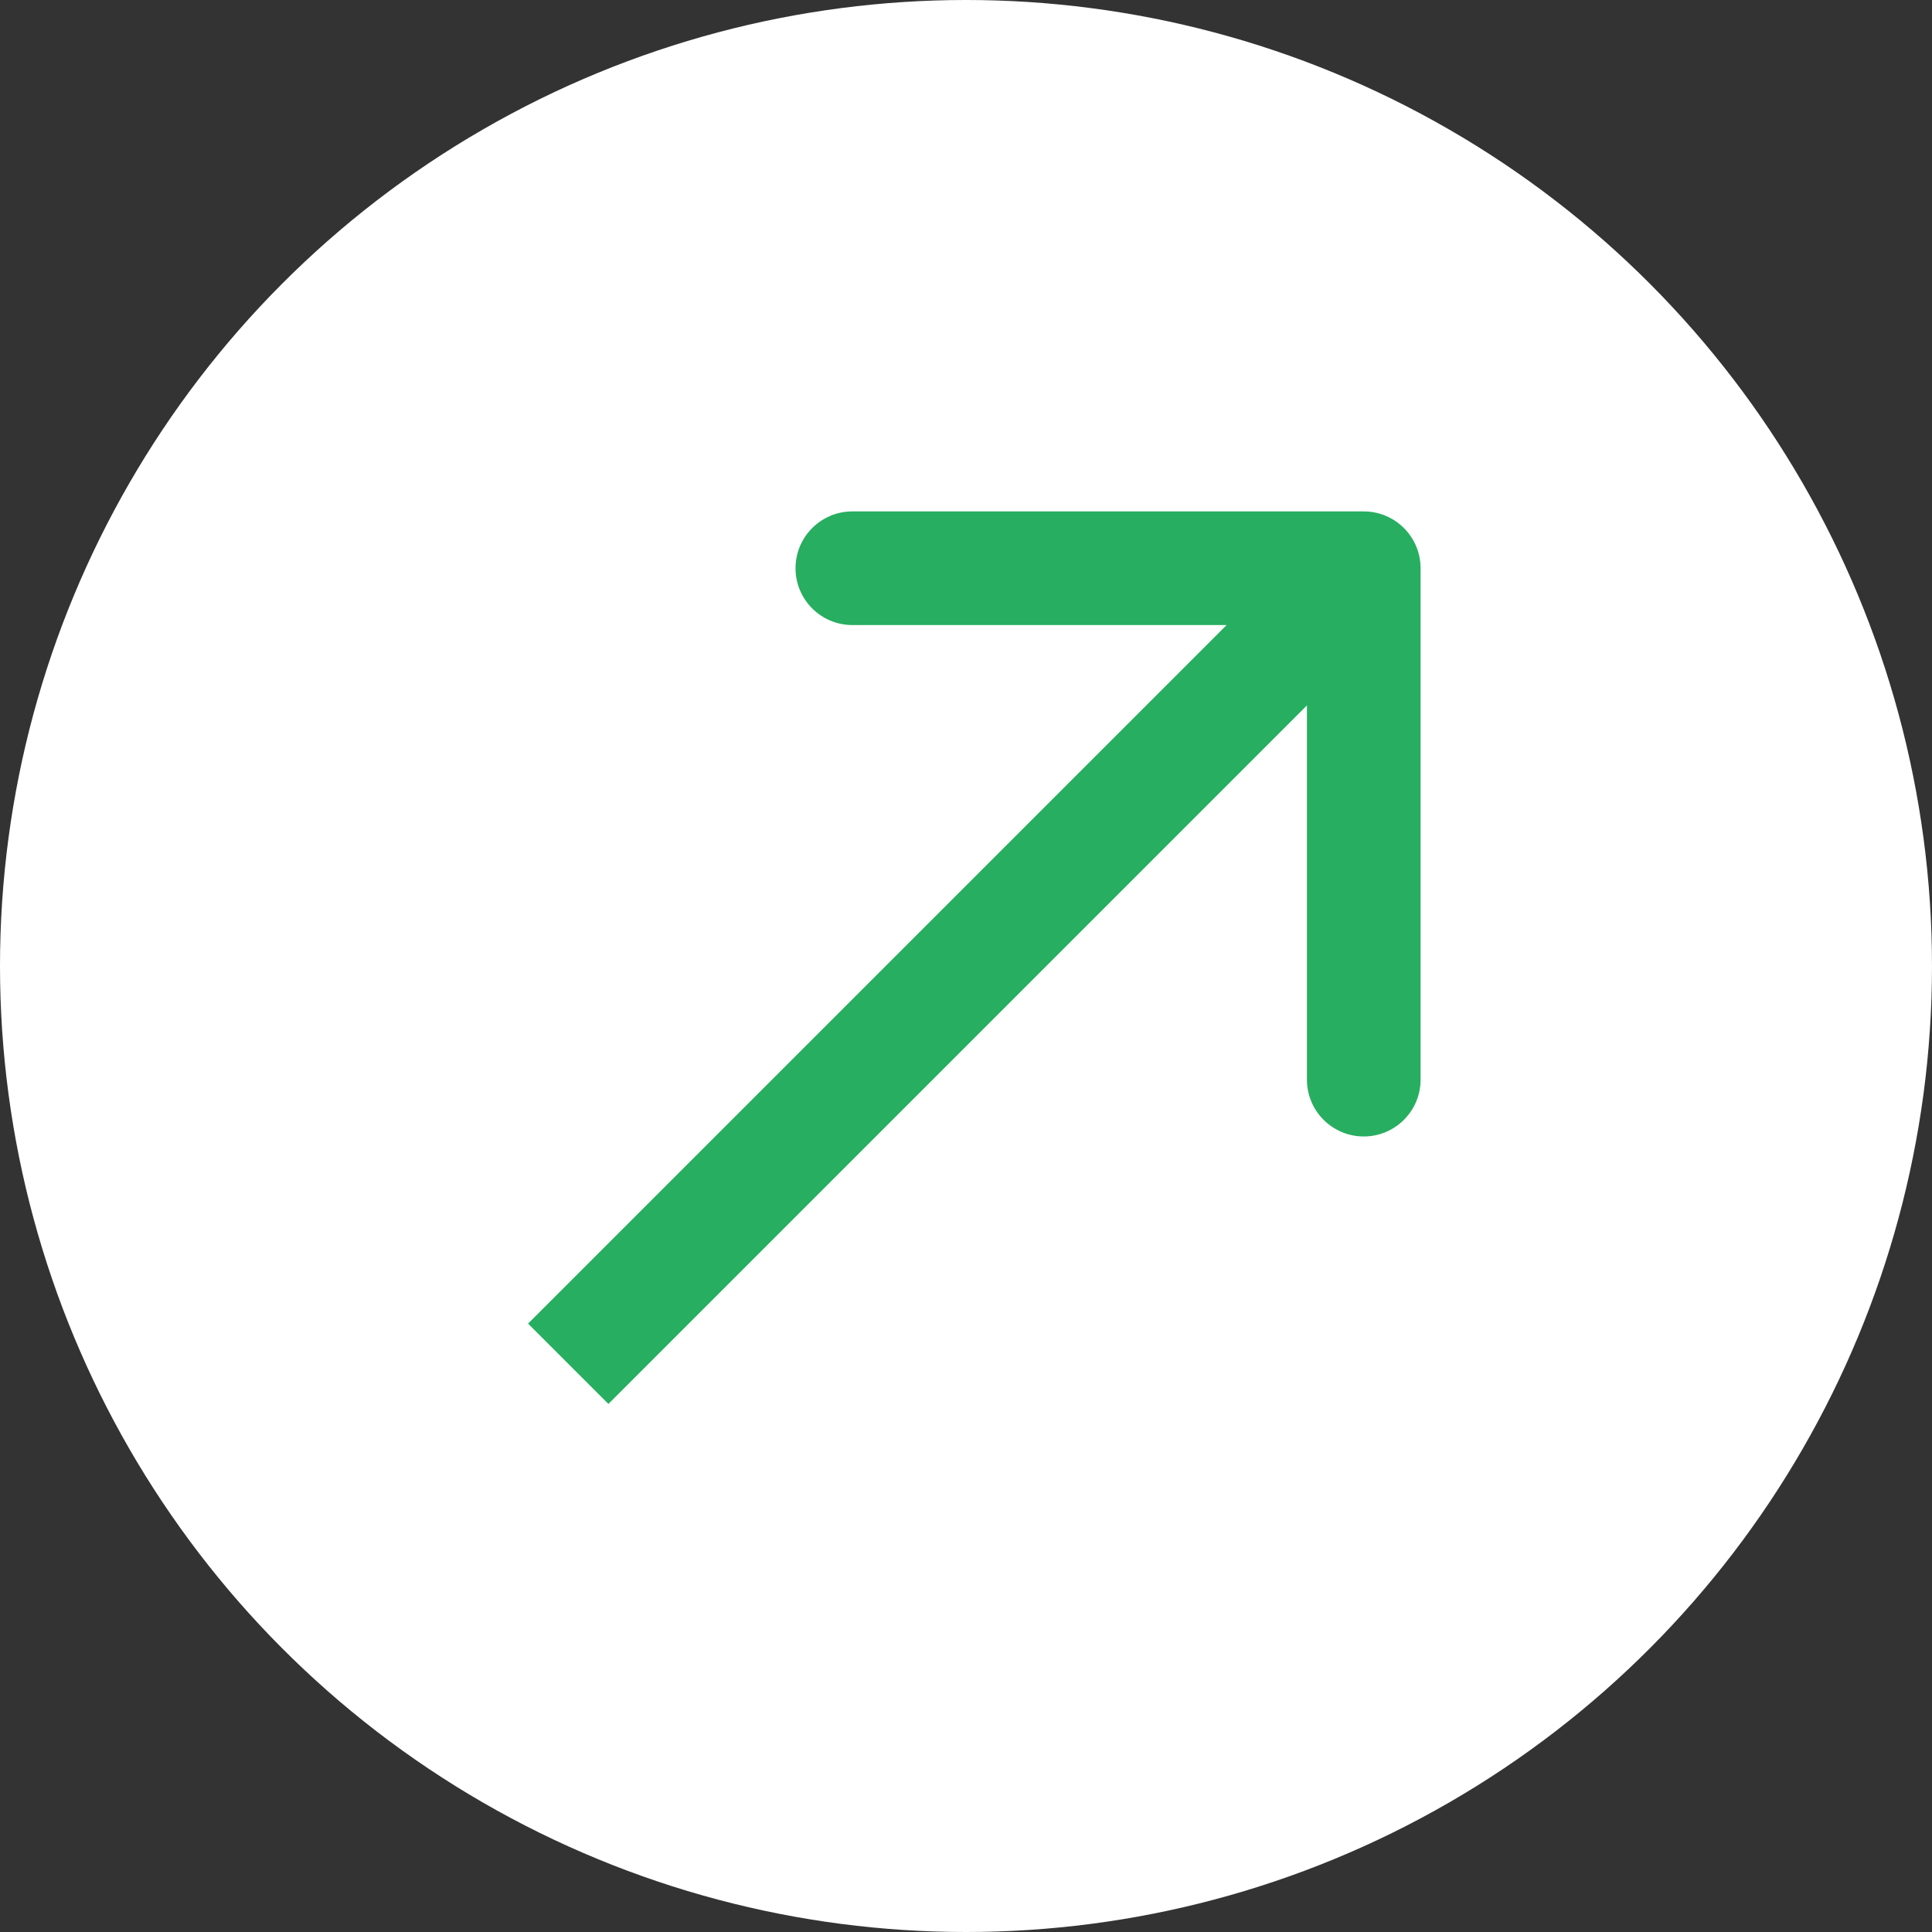
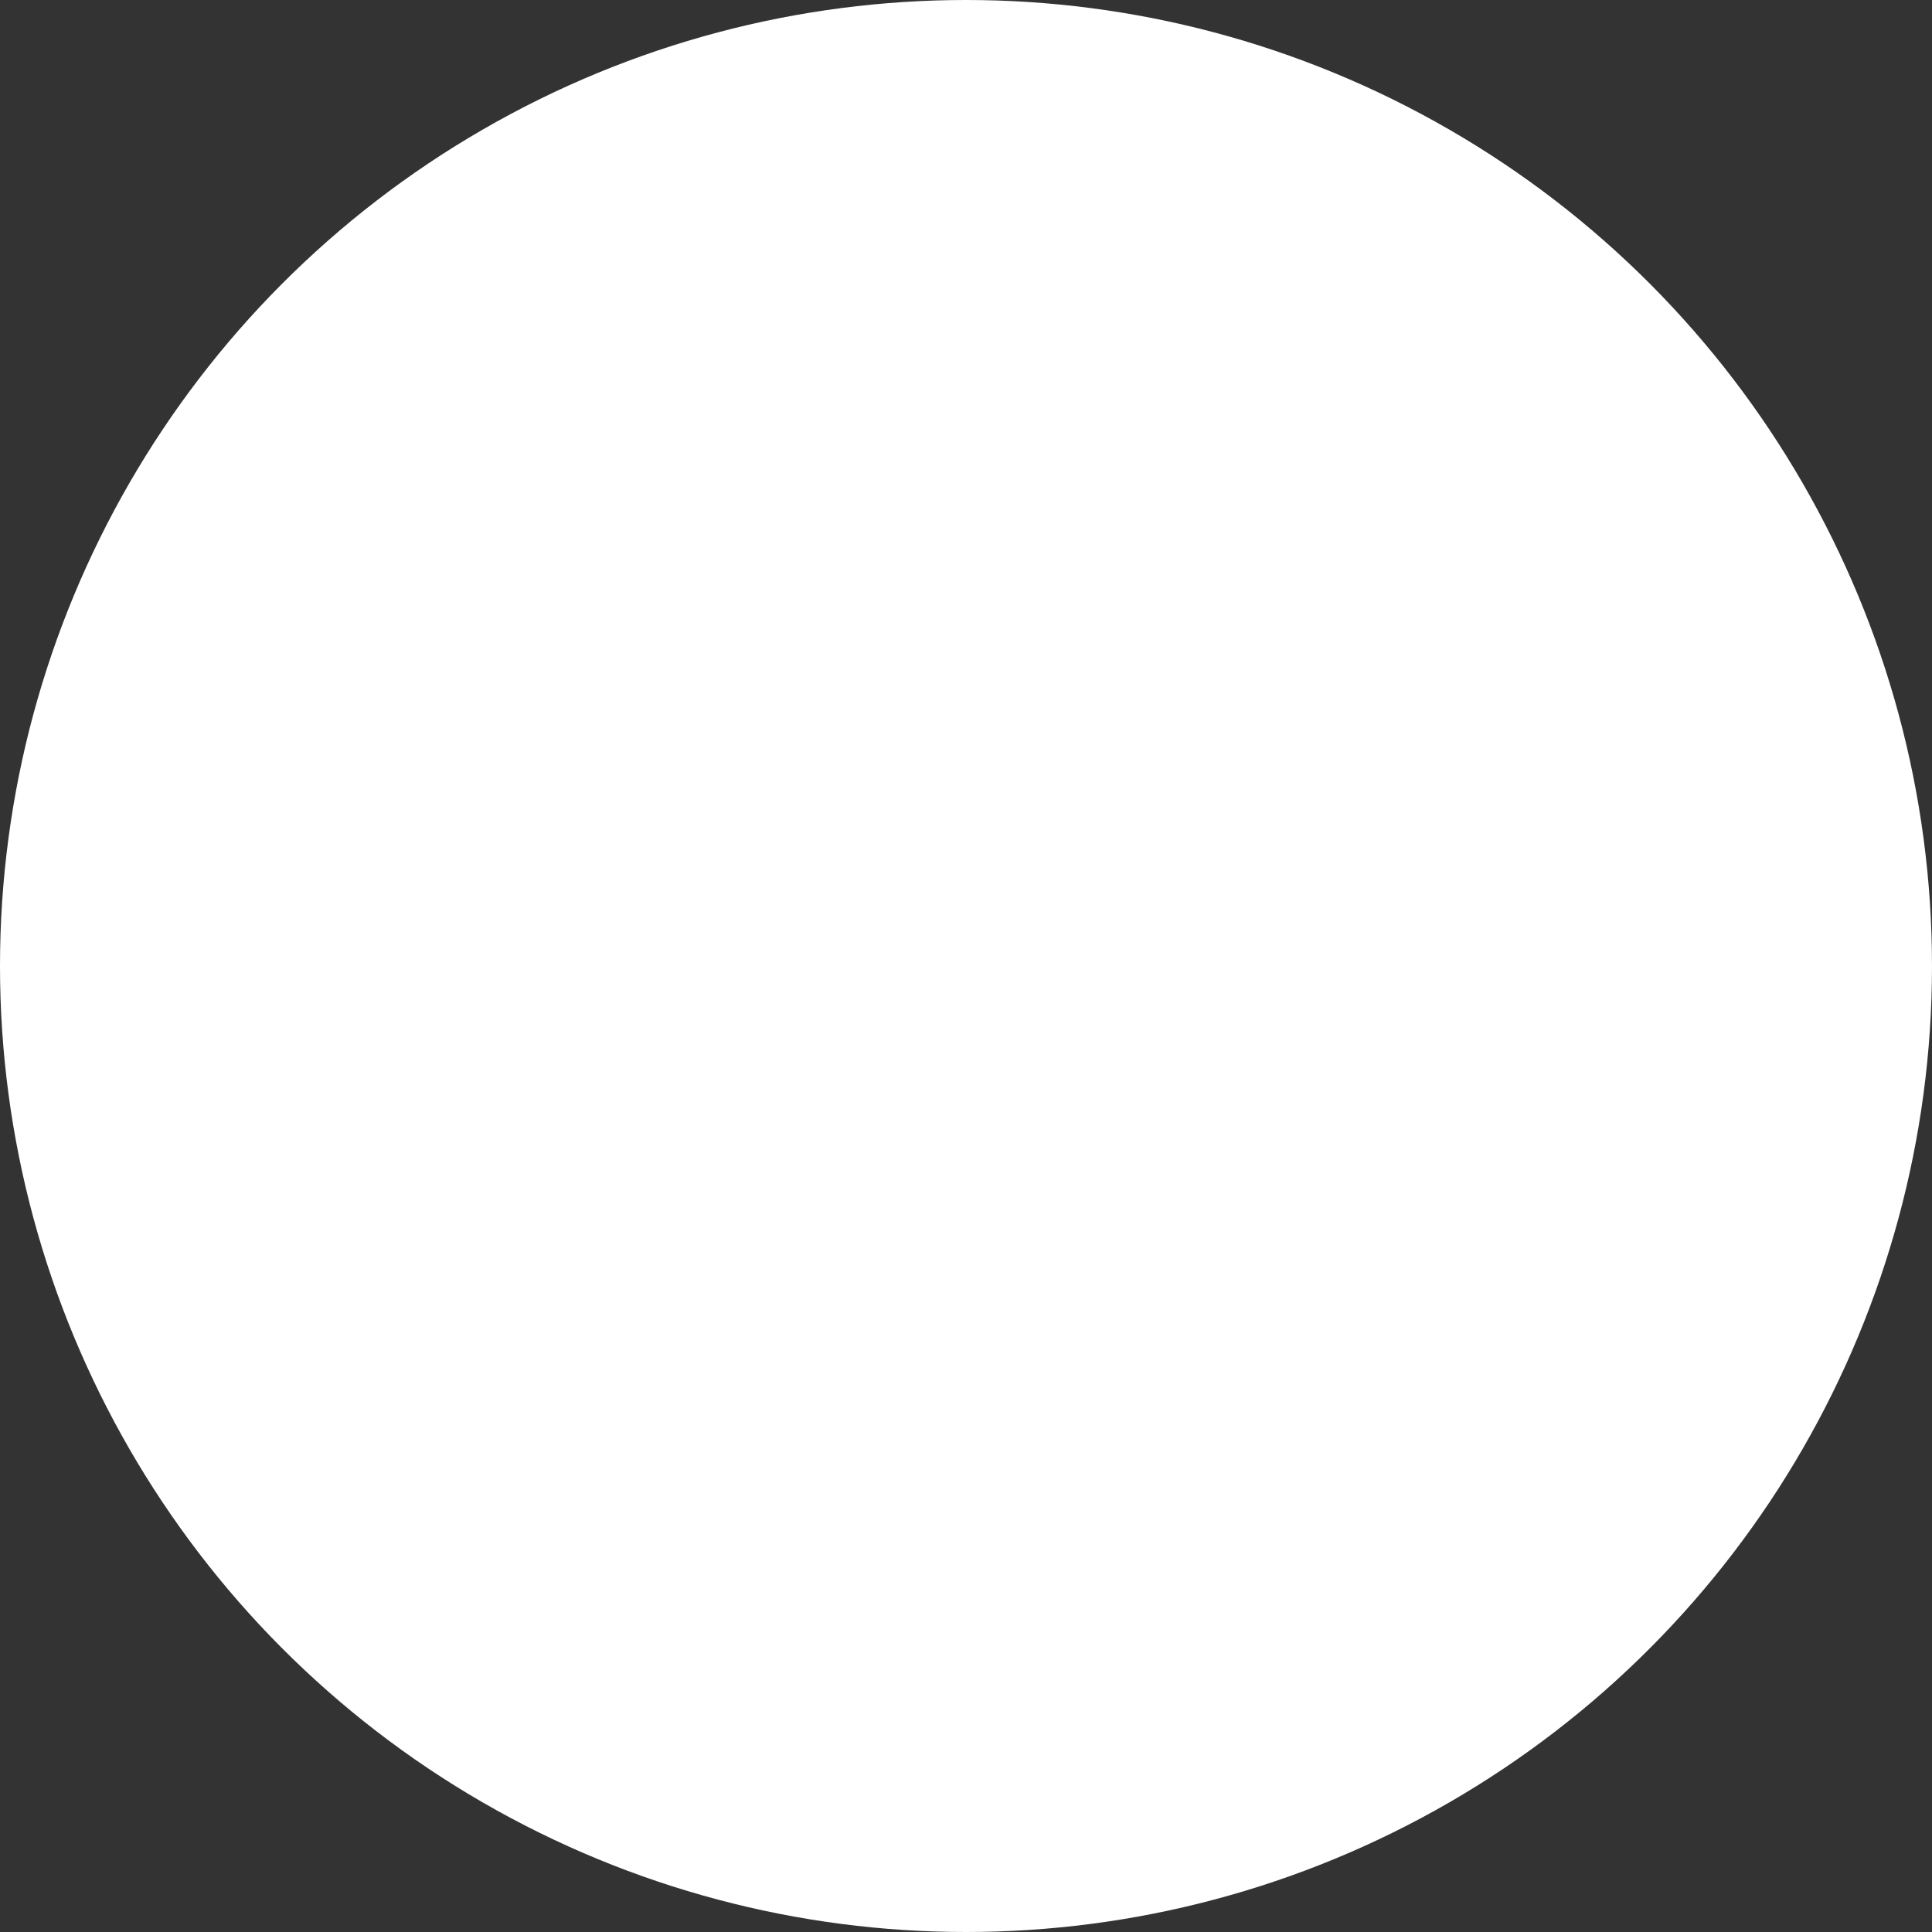
<svg xmlns="http://www.w3.org/2000/svg" width="34" height="34" viewBox="0 0 34 34" fill="none">
  <rect x="0" y="0" width="34" height="34" fill="#333333" stroke="none" />
  <circle cx="17" cy="17" r="17" fill="white" />
-   <path d="M25 10C25 9.448 24.552 9 24 9L15 9C14.448 9 14 9.448 14 10C14 10.552 14.448 11 15 11H23V19C23 19.552 23.448 20 24 20C24.552 20 25 19.552 25 19L25 10ZM10 24L10.707 24.707L24.707 10.707L24 10L23.293 9.293L9.293 23.293L10 24Z" fill="#27AE60" />
</svg>